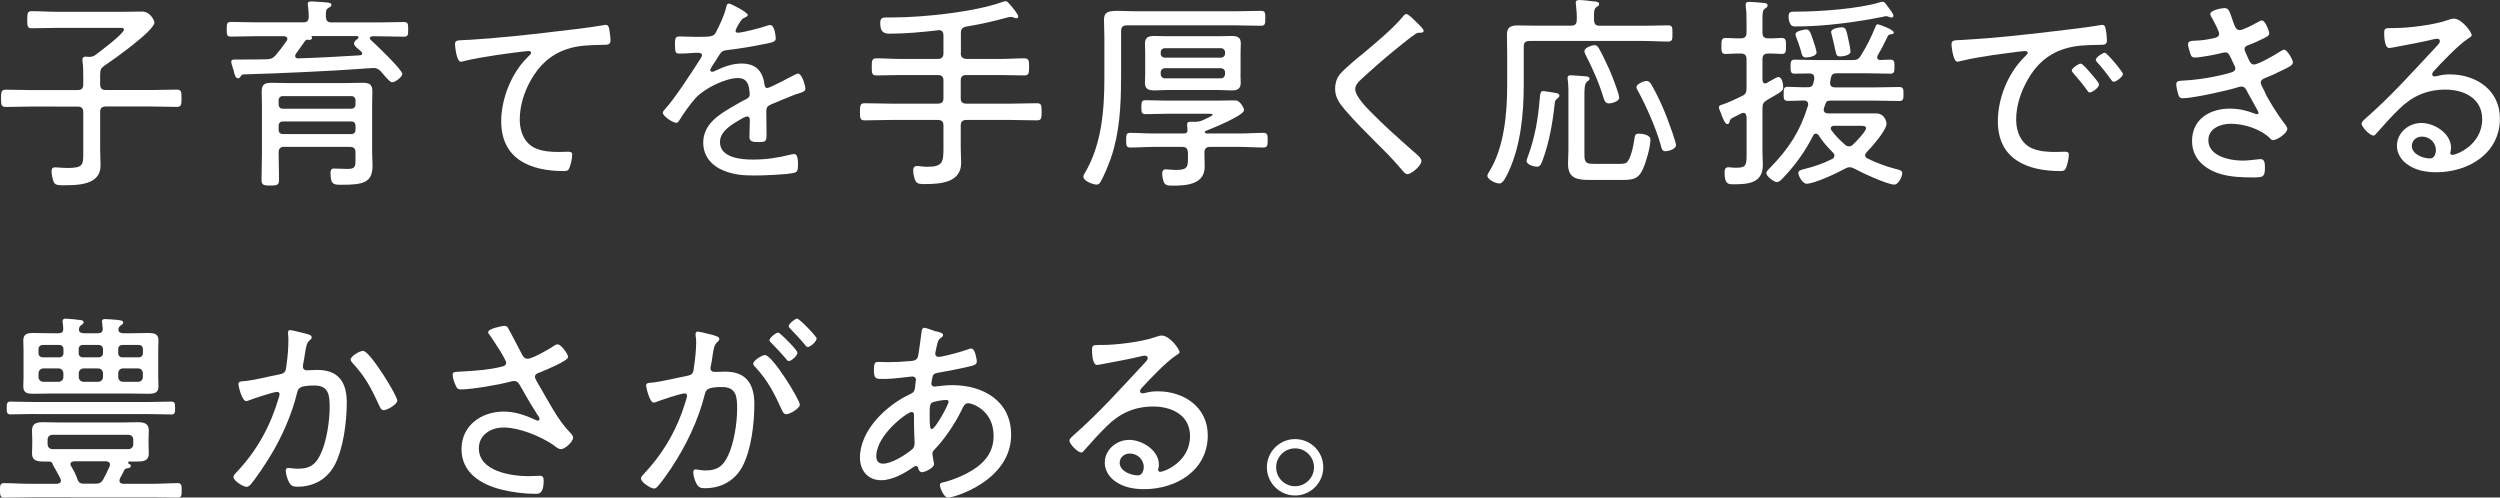
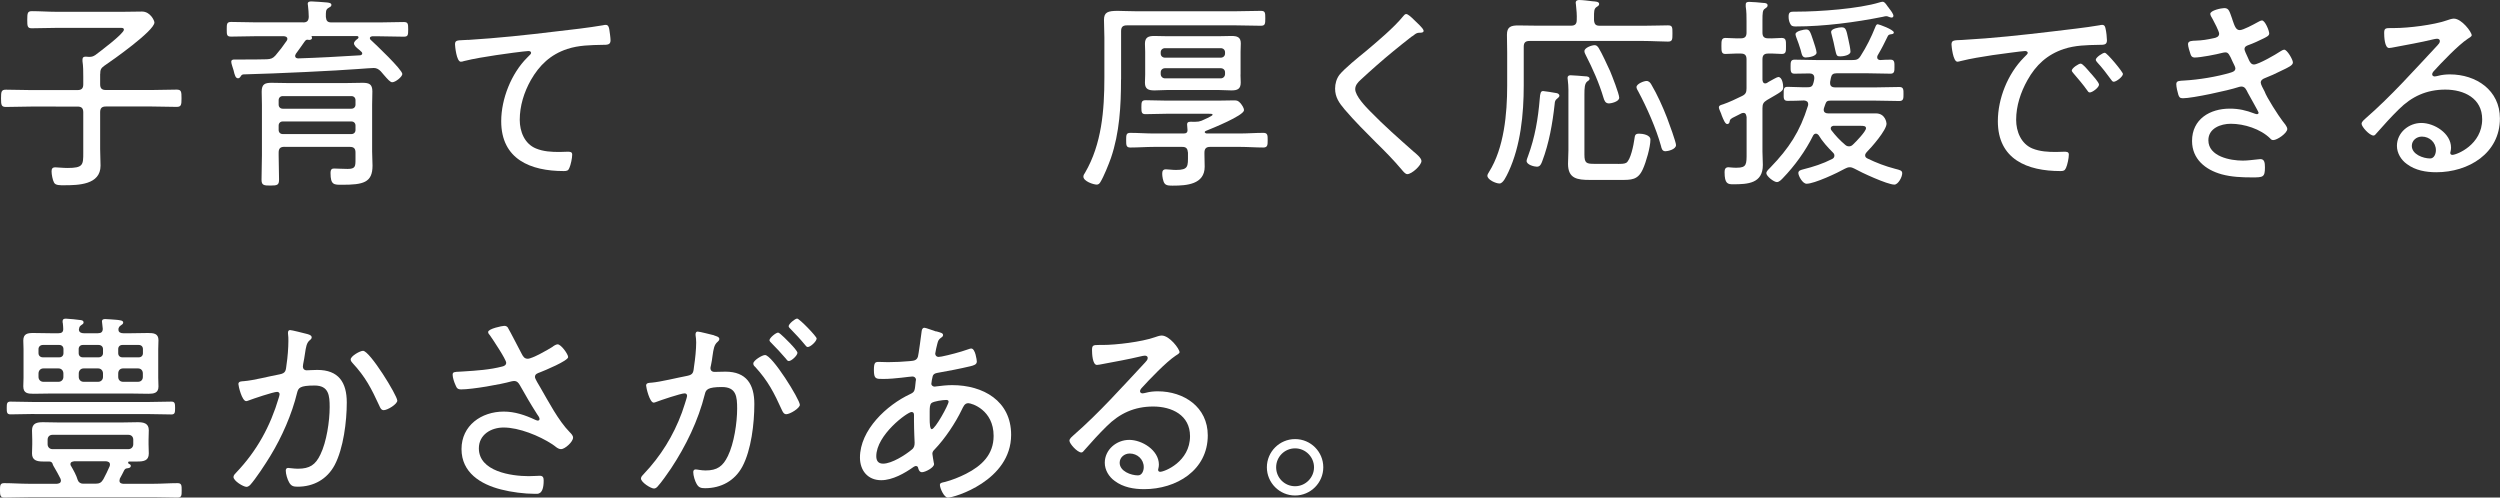
<svg xmlns="http://www.w3.org/2000/svg" id="bodycopy_ol" viewBox="0 0 315.54 62.8">
  <rect x="0" y="0" width="315.54" height="62.8" fill="#333333" stroke="none" />
  <defs>
    <style>.cls-1{fill:#fff;}</style>
  </defs>
  <path class="cls-1" d="m12.64,9.33v1.3c0,.52.21.73.73.73h5.77c1.04,0,2.11-.05,3.15-.05.6,0,.62.26.62,1.09s-.03,1.09-.62,1.09c-1.04,0-2.11-.05-3.15-.05h-5.77c-.52,0-.73.21-.73.73v4.63c0,.7.05,1.4.05,2.11,0,2.42-2.81,2.47-4.6,2.47-.49,0-1.09.03-1.27-.34-.18-.31-.31-1.04-.31-1.4,0-.34.1-.52.47-.52.31,0,.96.08,1.53.08,2,0,2-.39,2-1.95v-5.07c0-.52-.21-.73-.73-.73H3.9c-1.04,0-2.11.05-3.15.05-.57,0-.62-.23-.62-1.09s.05-1.09.62-1.09c1.04,0,2.11.05,3.15.05h5.88c.52,0,.73-.21.73-.73v-.94c0-.65,0-1.33-.1-1.98v-.21c0-.29.18-.36.42-.36.13,0,.26.03.39.03.34,0,.49-.03.81-.23.52-.39,3.61-2.7,3.61-3.2,0-.29-.36-.23-.68-.23h-7.88c-1.01,0-2.03.05-3.07.05-.55,0-.57-.26-.57-1.07,0-.88.05-1.09.6-1.09,1.01,0,2.03.08,3.04.08h8.48c.78,0,1.56-.03,2.37-.03,1.04,0,1.56,1.14,1.56,1.38,0,1.04-5.28,4.76-6.32,5.46-.44.31-.52.52-.52,1.04Z" />
  <path class="cls-1" d="m38.27,2.83c.49,0,.68-.21.7-.7,0-.49-.05-.96-.1-1.43,0-.05-.03-.16-.03-.21,0-.29.26-.31.47-.31.36,0,1.56.1,1.95.13.21.03.57.05.57.31,0,.21-.18.26-.39.39-.34.21-.31.49-.31,1.14.05.49.21.68.7.68h6.08c1.01,0,2.03-.05,3.04-.05.55,0,.57.21.57.94s-.03.91-.57.91c-1.01,0-2.03-.05-3.04-.05h-.94c-.13.03-.29.08-.29.23,0,.1.05.16.1.21.6.55,4,3.77,4,4.32,0,.34-.86,1.04-1.27,1.04-.26,0-.55-.34-1.09-.96-.1-.13-.23-.26-.36-.42-.26-.26-.52-.42-.88-.42-.31,0-1.22.08-2,.13-2.7.21-10.09.57-14.48.68-.16.03-.23.1-.31.23-.08.13-.18.26-.34.26-.31,0-.42-.36-.57-1.01-.08-.29-.29-.83-.29-1.07,0-.26.21-.29.42-.29h.99c1.04,0,2.08,0,3.09-.03.49-.03.73-.1,1.07-.47.52-.6.99-1.22,1.43-1.87.05-.08.08-.13.08-.23,0-.26-.21-.31-.42-.34h-3.61c-1.01,0-2.05.05-3.07.05-.55,0-.55-.23-.55-.91s0-.94.55-.94c1.04,0,2.05.05,3.07.05h6.03Zm-2.37,15.7c-.52,0-.73.21-.73.73v.34c0,1.01.05,2.03.05,3.04,0,.7-.18.78-1.09.78-.81,0-1.12-.03-1.12-.73,0-1.04.05-2.08.05-3.09v-6.37c0-.55-.03-1.09-.03-1.66,0-.94.39-1.12,1.25-1.12.62,0,1.22.03,1.85.03h7.75c.62,0,1.25-.03,1.87-.03.86,0,1.25.18,1.25,1.09,0,.55-.03,1.09-.03,1.66v5.93c0,.6.05,1.2.05,1.77,0,2.16-1.17,2.42-3.87,2.42-.99,0-1.43.03-1.43-1.48,0-.52.21-.57.47-.57s1.12.05,1.69.05c.96,0,.99-.31.99-1.17v-.91c0-.49-.21-.7-.7-.7h-8.27Zm8.45-4.81c.31,0,.52-.21.52-.52v-.55c0-.31-.21-.52-.52-.52h-8.66c-.31,0-.52.21-.52.52v.55c0,.31.21.52.52.52h8.66Zm-8.66,1.61c-.31,0-.52.21-.52.52v.55c0,.31.21.52.52.52h8.66c.31,0,.52-.21.52-.52v-.55c0-.31-.21-.52-.52-.52h-8.66Zm1.64-8.5c-.05.08-.08.16-.08.23,0,.23.18.29.36.31,2.63-.08,5.23-.23,7.85-.39.13-.03.26-.08.26-.23,0-.08-.03-.16-.1-.21-.1-.08-.21-.18-.29-.26-.39-.31-.65-.55-.65-.81,0-.23.31-.47.49-.6.05-.05.08-.1.08-.16,0-.1-.1-.16-.18-.16h-5.69c-.05.03-.08.05-.05.1.03.03.05.08.05.13,0,.21-.21.26-.36.26-.08,0-.16-.03-.21-.03-.18,0-.21.08-.31.16-.39.55-.78,1.12-1.17,1.64Z" />
  <path class="cls-1" d="m59.07,5.04c3.72-.23,7.41-.62,11.1-1.07,1.85-.21,4.13-.47,5.93-.78.1-.03.23-.05.36-.05.31,0,.39.29.44.55.05.31.16,1.09.16,1.4,0,.57-.39.57-1.04.57-1.48.03-2.99.05-4.42.52-2.11.7-3.51,2.03-4.6,3.93-.86,1.53-1.4,3.25-1.4,5.02,0,1.46.6,3.02,2.05,3.61.94.39,1.95.44,2.96.44.34,0,.73-.03,1.01-.03.31,0,.6,0,.6.36,0,.44-.18,1.3-.36,1.69-.13.34-.31.39-.7.39-4.19,0-7.9-1.48-7.9-6.29,0-2.81,1.27-6.03,3.28-8.03.42-.39.49-.49.49-.6,0-.18-.18-.23-.34-.23-.36,0-3.51.42-4.08.52-1.35.21-2.73.42-4.06.75-.13.05-.26.08-.39.08-.55,0-.73-2-.73-2.18,0-.49.21-.52,1.07-.55.16,0,.36-.03.57-.03Z" />
-   <path class="cls-1" d="m94.38,1.87c0,.18-.18.26-.31.31-.44.18-.55.39-.94,1.04-.08.16-.29.52-.29.68,0,.18.13.23.29.23.55,0,2.86-.6,3.46-.81.18-.05.42-.16.62-.16.6,0,.7,1.56.7,1.74,0,.42-.75.52-1.25.62-1.64.34-3.3.62-4.97.81-.57.08-.65.21-1.07.86-.05.1-.13.23-.23.39-.16.21-.75,1.09-.75,1.27,0,.13.13.21.23.21.16,0,.31-.08.42-.13,1.01-.49,2.13-.91,3.28-.91,1.77,0,2.65.86,2.91,2.57.03.23.08.52.36.52.31,0,2.81-1.33,3.25-1.56.16-.08.47-.26.65-.26.47,0,.91,1.51.91,1.9,0,.31-.29.44-.91.62-.13.05-.31.08-.49.16-.99.39-1.95.81-2.91,1.2-.47.21-.62.36-.62.91,0,.96.03,1.95.03,2.91,0,.83-.1.94-.96.94-.75,0-1.2-.03-1.2-.65,0-.7.05-1.4.05-2.11,0-.26-.08-.47-.36-.47-.21,0-.7.29-.91.42-1.04.6-2.5,1.46-2.5,2.81,0,1.98,2.65,2.21,4.11,2.21,1.72,0,3.12-.21,4.78-.62.16-.03.34-.08.49-.08.44,0,.47.81.47,1.38,0,.7-.08.88-.49.99-.88.23-3.95.34-4.97.34-1.4,0-2.63-.08-3.93-.62-1.53-.62-2.57-1.82-2.57-3.54,0-2.26,1.92-3.51,3.69-4.52.55-.31,1.12-.68,1.69-.94.26-.13.49-.29.49-.6,0-.23-.05-.62-.1-.86-.13-.78-.57-1.22-1.38-1.22-1.61,0-4.26,1.33-5.33,2.5-.65.7-1.61,2.05-2.11,2.89-.08.13-.21.26-.36.26-.42,0-1.69-.83-1.69-1.27,0-.16.16-.34.29-.47,1.17-1.25,3.48-4.81,4.47-6.37.1-.16.18-.29.18-.47s-.21-.26-.6-.26c-.49,0-1.27.1-2.26.1-.44,0-.55-.1-.55-1.17,0-.81.08-.99.6-.99.44,0,1.27.05,2.03.05,1.74,0,2.21,0,2.5-.49.49-.94,1.09-2.18,1.33-3.22.08-.29.1-.49.36-.49s2.37,1.12,2.37,1.43Z" />
-   <path class="cls-1" d="m121.26,6.71c0,.49.21.68.73.73h4.26c.99,0,2-.08,3.02-.08.6,0,.62.29.62,1.09s-.03,1.07-.62,1.07c-1.01,0-2.03-.05-3.02-.05h-4.26c-.52,0-.73.21-.73.7v2.21c0,.49.21.7.73.7h5.69c1.07,0,2.11-.05,3.17-.05.6,0,.62.23.62,1.09s-.05,1.07-.62,1.07c-1.07,0-2.11-.05-3.17-.05h-5.69c-.52,0-.73.21-.73.73v2.76c0,.65.05,1.3.05,1.95,0,2.5-2.7,2.65-4.6,2.65-.39,0-.91.03-1.14-.36-.18-.31-.31-.99-.31-1.35,0-.34.13-.57.49-.57.29,0,.7.1,1.3.1,1.9,0,2.03-.57,2.03-2.29v-2.89c0-.52-.21-.73-.73-.73h-6.01c-1.07,0-2.13.05-3.2.05-.57,0-.6-.26-.6-1.07s.03-1.09.6-1.09c1.07,0,2.13.05,3.2.05h6.01c.52,0,.73-.21.73-.7v-2.21c0-.49-.21-.7-.73-.7h-4.68c-.99,0-2,.05-3.02.05-.62,0-.62-.29-.62-1.07s0-1.09.62-1.09c1.01,0,2.03.08,3.02.08h4.68c.52,0,.73-.23.73-.73v-2.26c0-.36-.16-.65-.57-.65-.05,0-.16.03-.18.03-2.03.23-4.03.42-6.06.42-.86,0-1.17-.36-1.17-1.35,0-.65.29-.7.86-.7h.73c3.82,0,10.27-.68,13.83-1.95.13-.05.29-.1.42-.1.21,0,.42.29.57.47.21.23,1.01,1.17,1.01,1.46,0,.13-.13.23-.23.23s-.26-.08-.36-.1c-.1-.05-.23-.08-.36-.08s-.31.05-.44.08c-1.69.47-3.43.86-5.15,1.14-.52.1-.7.31-.7.83v2.55Z" />
  <path class="cls-1" d="m141.49,10.01c0,3.35-.18,6.73-1.27,9.93-.29.81-.91,2.37-1.35,3.07-.1.16-.23.29-.44.29-.42,0-1.69-.42-1.69-1.01,0-.16.1-.34.21-.49,2.11-3.61,2.44-7.9,2.44-12.01v-5.07c0-.73-.05-1.46-.05-2.21,0-.96.47-1.14,1.74-1.14.57,0,1.3.05,2.24.05h12.69c1.04,0,2.08-.05,3.12-.05.55,0,.57.21.57.94s-.03.94-.57.94c-1.04,0-2.08-.05-3.12-.05h-13.78c-.52,0-.73.21-.73.73v6.11Zm11.23,8.53c-.49,0-.7.23-.7.73v.18c0,.52.03,1.07.03,1.59,0,2.24-2.29,2.39-4,2.39-.31,0-.86.03-1.07-.29-.18-.23-.29-.88-.29-1.2,0-.34.08-.57.47-.57.29,0,.78.08,1.27.08,1.59,0,1.51-.47,1.51-1.87v-.31c-.05-.52-.21-.73-.73-.73h-3.56c-.99,0-1.98.08-2.99.08-.52,0-.52-.31-.52-.94s0-.91.52-.91c.99,0,2,.08,2.99.08h3.74c.34,0,.52-.13.49-.49,0-.16-.05-.55-.05-.65,0-.39.34-.34.68-.34h.39c.31,0,.47-.03.75-.13.18-.08,1.4-.6,1.4-.75s-.29-.13-.44-.13h-5.43c-.86,0-1.72.05-2.6.05-.49,0-.52-.23-.52-.88s.03-.88.55-.88c.86,0,1.72.05,2.57.05h6.63c.65,0,1.3-.03,1.95-.03.39,0,.52.05.81.36.18.23.44.57.44.88,0,.68-4.06,2.31-4.78,2.6-.1.03-.16.08-.18.18.05.1.1.13.23.16h4.21c.99,0,1.98-.08,2.96-.08.55,0,.55.31.55.91s0,.94-.55.94c-.99,0-1.98-.08-2.96-.08h-3.77Zm3.85-9.13c0,.34.03.68.03,1.01,0,.83-.44.99-1.17.99-.55,0-1.07-.05-1.61-.05h-6.5c-.55,0-1.07.05-1.59.05-.73,0-1.22-.13-1.22-.96,0-.36.03-.7.03-1.04v-2.89c0-.34-.03-.65-.03-.99,0-.81.42-.99,1.17-.99.55,0,1.09.03,1.64.03h6.5c.55,0,1.07-.03,1.59-.03.73,0,1.2.13,1.2.94,0,.36-.03.7-.03,1.04v2.89Zm-2.5-2.13c.31,0,.55-.21.55-.52v-.16c0-.31-.23-.52-.55-.52h-7.02c-.31,0-.55.21-.55.52v.16c0,.31.23.52.55.52h7.02Zm-7.02,1.33c-.31,0-.55.21-.55.52v.21c0,.31.23.55.55.55h7.02c.31,0,.55-.23.55-.55v-.21c0-.31-.23-.52-.55-.52h-7.02Z" />
  <path class="cls-1" d="m179.69,3.87c0,.29-.39.26-.57.26-.49.03-.62.34-.99.52-.78.6-1.51,1.2-2.24,1.79-1.43,1.17-2.81,2.39-4.16,3.64-.34.31-.68.68-.68,1.17,0,.86,1.33,2.24,1.92,2.83,1.72,1.77,3.59,3.41,5.43,5.04.31.26,1.01.81,1.01,1.2,0,.55-1.22,1.66-1.79,1.66-.26,0-.55-.39-.73-.6-.99-1.17-2.05-2.26-3.15-3.33-1.38-1.38-2.76-2.76-4.03-4.24-.68-.81-1.2-1.53-1.2-2.63,0-.62.18-1.25.55-1.74.62-.78,2.42-2.24,3.25-2.91,1.48-1.25,3.61-3.02,4.81-4.5.08-.1.21-.26.36-.26.23,0,.68.42.99.73.26.26,1.2,1.09,1.2,1.35Z" />
  <path class="cls-1" d="m201.19,2.55c.05.52.21.7.73.7h5.56c1.09,0,2.29-.05,3.04-.05.57,0,.57.23.57,1.01s0,1.04-.57,1.04c-.91,0-2-.08-3.04-.08h-14.43c-.52,0-.73.21-.73.73v4.91c0,3.56-.39,7.59-1.92,10.87-.29.6-.68,1.48-1.14,1.48s-1.53-.47-1.53-.99c0-.13.13-.34.21-.47,1.9-3.02,2.29-7.36,2.29-10.87v-4.19c0-.75-.03-1.51-.03-2.26,0-1.01.52-1.17,1.43-1.17.81,0,1.61.03,2.44.03h4.21c.52,0,.73-.21.73-.73.03-.62-.03-1.27-.1-1.92,0-.08-.03-.16-.03-.23,0-.29.21-.36.44-.36.39,0,1.25.1,1.69.16.34.03.83.03.83.34,0,.18-.13.26-.34.39-.31.23-.31.52-.31,1.35v.31Zm-4.73,9.2c.16.03.36.13.36.34,0,.13-.16.26-.26.34-.29.21-.31.39-.34.73-.26,2.39-.7,4.91-1.56,7.18-.13.34-.26.7-.68.7-.31,0-1.3-.23-1.3-.73,0-.13.13-.47.18-.6.88-2.39,1.27-4.71,1.48-7.23.05-.73.13-.99.42-.99.18,0,1.43.21,1.69.26Zm7.77,8.94c.29,0,.78,0,1.01-.13.57-.31.96-2.34,1.04-2.96.08-.47.05-.73.6-.73.47,0,1.43.16,1.43.75,0,.94-.55,2.86-.96,3.74-.62,1.38-1.46,1.35-2.83,1.35h-3.85c-1.59,0-2.76-.16-2.76-2.03,0-.57.05-1.14.05-1.69v-6.42c0-.83.03-1.64-.08-2.47,0-.08-.03-.18-.03-.26,0-.26.16-.34.39-.34.29,0,1.48.1,1.82.13.21,0,.57.03.57.31,0,.16-.16.26-.29.34-.34.26-.36.86-.36,1.66v7.57c0,1.09.26,1.17,1.27,1.17h2.96Zm-1.17-7.64c-.44,0-.57-.36-.68-.73-.55-1.85-1.35-3.64-2.24-5.38-.08-.16-.16-.31-.16-.49,0-.42.91-.75,1.3-.75.23,0,.36.16.49.34.39.62,1.14,2.26,1.46,2.96.23.55,1.14,2.86,1.14,3.33,0,.52-1.07.73-1.33.73Zm5.36-2.39c.75,1.27,1.43,2.78,1.98,4.19.26.68,1.14,3.09,1.14,3.46,0,.55-1.04.78-1.33.78-.42,0-.49-.34-.57-.68-.6-2.18-1.79-4.86-2.86-6.86-.08-.13-.23-.39-.23-.55,0-.42.94-.78,1.27-.78.29,0,.47.21.6.44Z" />
  <path class="cls-1" d="m220.43,14.72c-.03-.26-.1-.47-.39-.47-.08,0-.16.03-.23.05l-.83.42c-.49.23-.65.34-.68.65,0,.13-.13.29-.29.29-.26,0-.47-.52-.7-1.09-.05-.16-.1-.31-.18-.47-.05-.13-.18-.39-.18-.55,0-.26.31-.31.55-.39.68-.23,1.69-.7,2.37-1.04.47-.23.57-.47.57-.99v-3.64c0-.52-.21-.73-.73-.73-.65-.03-1.3.05-1.95.05-.49,0-.49-.36-.49-1.01s0-1.01.52-1.01c.6,0,1.27.08,1.92.05.52,0,.73-.21.73-.73v-1.4c0-.62,0-1.25-.1-1.87v-.26c0-.29.18-.34.44-.34.31,0,1.4.08,1.77.13.21,0,.55.03.55.31,0,.21-.16.29-.34.42-.29.16-.31.55-.31,1.48v1.53c0,.52.21.73.73.73.57.03,1.12-.05,1.69-.05s.55.36.55,1.01.03,1.01-.52,1.01-1.14-.08-1.72-.05c-.52,0-.73.21-.73.73v2.6c.03.23.1.44.36.44.16,0,.31-.13.44-.21.39-.21,1.04-.6,1.2-.6.49,0,.62.91.62,1.3,0,.47-.23.55-2.05,1.61-.47.29-.57.52-.57,1.04v5.46c0,.57.05,1.12.05,1.69,0,2.34-1.9,2.44-3.74,2.44-.68,0-1.09-.05-1.09-1.53,0-.34.08-.62.49-.62.1,0,.23.03.34.03.23.03.47.03.7.03,1.27,0,1.25-.44,1.25-1.87v-4.58Zm10.56-4.21c0,.39.29.52.6.52h5.15c1.01,0,2-.05,2.99-.05.55,0,.52.36.52.94,0,.49,0,.83-.52.83-.99,0-1.98-.05-2.99-.05h-5.72c-.39,0-.52.1-.65.49l-.16.47c0,.05-.03.13-.03.18,0,.36.26.47.55.47h6.03c1.2,0,1.35,1.17,1.35,1.3,0,.83-1.9,2.99-2.52,3.61-.1.13-.18.23-.18.39,0,.21.13.31.29.39,1.12.55,2.29.99,3.48,1.3.62.16.91.21.91.57,0,.49-.52,1.43-.99,1.43-.88,0-4.19-1.53-5.07-2.03-.21-.1-.34-.16-.57-.16s-.39.08-.6.18c-.91.52-3.85,1.9-4.84,1.9-.52,0-1.04-1.01-1.04-1.35s.36-.39.62-.47c1.25-.31,2.47-.7,3.64-1.3.16-.08.29-.21.29-.42,0-.16-.05-.26-.18-.39-.68-.68-1.33-1.4-1.82-2.21-.1-.1-.18-.18-.34-.18s-.26.1-.34.23c-.96,1.95-2.34,3.85-3.85,5.41-.18.18-.44.47-.73.47-.39,0-1.33-.75-1.33-1.12,0-.26.34-.55.52-.73,2.34-2.42,3.72-4.52,4.73-7.77.03-.08.03-.13.03-.21,0-.34-.23-.44-.52-.47-.52.03-1.64.05-2.08.05-.55,0-.49-.39-.49-.94s0-.83.49-.83c.86,0,1.72.08,2.57.05.44,0,.6-.16.7-.57.05-.18.08-.34.1-.49v-.16c0-.36-.26-.52-.6-.52-.6,0-1.35.03-1.92.03-.49,0-.47-.39-.47-.91s0-.86.49-.86c.94,0,1.9.05,2.83.05h4.45c.52,0,.78-.05,1.07-.52.75-1.17,1.33-2.34,1.85-3.64.08-.21.16-.36.31-.36s2.03.68,2.03,1.04c0,.21-.26.21-.39.23-.18.03-.29.08-.36.21-.57,1.14-.62,1.3-1.3,2.47-.03.08-.05.13-.05.23,0,.23.16.31.36.34.44-.03.88-.05,1.35-.05.52,0,.47.44.47.96,0,.47,0,.81-.49.81-.94,0-1.9-.05-2.83-.05h-4c-.42,0-.62.16-.7.57-.03.18-.08.36-.1.52v.16Zm7.44-9.46c.23.29.55.7.55.96,0,.1-.1.21-.21.21s-.23-.05-.34-.08c-.1-.05-.23-.1-.36-.1-.08,0-.31.05-.42.08-3.48.7-7.46,1.22-11.02,1.22-.36,0-.55-.05-.7-.39-.13-.26-.18-.55-.18-.86,0-.57.23-.62.7-.62h.34c2.81,0,7.83-.36,10.45-1.17.1-.03.26-.08.39-.08.31,0,.6.62.81.83Zm-10.48,6.21c-.49,0-.52-.34-.68-.96-.16-.55-.36-1.09-.57-1.64-.03-.1-.08-.26-.08-.34,0-.42,1.12-.6,1.33-.6.44,0,.52.23.91,1.4.1.29.42,1.25.42,1.51,0,.47-.99.62-1.33.62Zm3.51,8.61c-.18.03-.39.08-.39.34,0,.1.03.16.08.23.52.68,1.07,1.27,1.72,1.82.18.16.31.21.52.21s.36-.1.49-.23c.34-.31,1.64-1.66,1.64-2.05,0-.29-.29-.31-.68-.31h-3.38Zm.78-8.76c-.44,0-.44-.1-.65-1.01-.08-.42-.21-1.01-.44-1.87-.03-.1-.03-.13-.03-.21,0-.42,1.01-.57,1.3-.57.52,0,.6.18.88,1.56.08.31.26,1.22.26,1.51,0,.47-.96.6-1.33.6Z" />
  <path class="cls-1" d="m247.7,5.04c3.8-.21,7.57-.62,11.34-1.07,1.85-.23,4.16-.47,5.95-.78.1-.03.23-.05.34-.05.34,0,.39.29.44.55.08.31.16,1.09.16,1.4,0,.57-.36.57-1.01.57-1.51.03-2.99.05-4.42.52-2.11.7-3.54,2.03-4.6,3.93-.86,1.53-1.43,3.25-1.43,5.02,0,1.46.62,3.02,2.05,3.61.96.39,1.98.44,2.99.44.34,0,.7-.03,1.01-.03s.6,0,.6.36c0,.44-.18,1.3-.36,1.69-.16.34-.31.39-.7.39-4.19,0-7.9-1.48-7.9-6.29,0-2.86,1.25-5.98,3.28-8.03.36-.36.49-.47.49-.6,0-.18-.21-.23-.34-.23-.39,0-3.48.44-4.11.52-1.35.21-2.71.42-4.03.75-.13.03-.26.08-.39.08-.57,0-.75-2.03-.75-2.18,0-.57.34-.52,1.4-.57Zm16.22,4.24c.18.21,1.01,1.12,1.01,1.4,0,.36-.83.99-1.17.99-.16,0-.26-.16-.34-.29-.52-.73-1.12-1.43-1.72-2.13-.05-.08-.21-.23-.21-.34,0-.31.86-.88,1.12-.88s.81.68,1.3,1.25Zm4.03.05c0,.34-.83.99-1.17.99-.16,0-.26-.18-.36-.31-.44-.62-1.17-1.56-1.69-2.11-.08-.1-.21-.23-.21-.36,0-.29.86-.88,1.14-.88s2.29,2.42,2.29,2.68Z" />
  <path class="cls-1" d="m281.76,2.47c.29.83.44,1.33.94,1.33.42,0,1.77-.73,2.18-.96.16-.08.44-.26.62-.26.39,0,.91,1.3.91,1.64,0,.29-.31.42-.65.6-.62.31-1.35.65-2,.88-.21.08-.47.18-.47.52,0,.13.23.65.42,1.04.08.16.13.29.16.36.13.26.29.52.62.52.55,0,2.76-1.27,3.3-1.64.13-.08.36-.23.52-.23.36,0,1.09,1.25,1.09,1.61s-.52.6-1.51,1.07c-.68.34-1.35.65-2.03.91-.26.1-.52.26-.52.57,0,.21.29.75.49,1.12.23.7,1.77,3.09,2.26,3.72.18.23.6.7.6,1.01,0,.52-1.27,1.4-1.77,1.4-.18,0-.29-.08-.39-.21-1.22-1.2-3.28-1.85-4.97-1.85-1.27,0-2.83.57-2.83,2.08,0,2.05,2.76,2.57,4.34,2.57.65,0,1.27-.1,1.92-.16.1,0,.21-.03.31-.03.49,0,.57.42.57,1.04,0,1.25-.23,1.27-1.61,1.27-1.3,0-2.6-.05-3.85-.39-2.05-.57-3.74-1.92-3.74-4.21,0-2.76,2.26-4.08,4.76-4.08,1.14,0,2.05.21,3.12.62.1.03.21.08.31.08.08,0,.21-.05.21-.18s-1.12-2.05-1.35-2.5c-.21-.42-.36-.81-.83-.81-.16,0-.26.05-.39.08-1.27.42-5.77,1.4-6.99,1.4-.39,0-.47-.16-.57-.44-.1-.31-.26-.99-.26-1.33,0-.47.39-.42,1.04-.47,1.77-.1,4.08-.47,5.8-.99.26-.08.62-.18.62-.55,0-.18-.26-.62-.34-.81-.42-.96-.57-1.2-.91-1.2-.13,0-.26.03-.36.05-.78.21-2.78.6-3.54.6-.31,0-.44-.18-.52-.44-.1-.29-.31-.96-.31-1.25,0-.44.55-.42.94-.44.88-.03,1.46-.13,2.29-.31.31-.05.7-.18.7-.57,0-.29-.65-1.53-.81-1.82-.1-.18-.31-.49-.31-.68,0-.44,1.4-.73,1.77-.73.6,0,.65.42,1.01,1.4Z" />
  <path class="cls-1" d="m311.97,4.45c0,.16-.36.36-.49.44-1.22.81-3.3,2.99-4.32,4.11-.08.1-.18.23-.18.39s.16.26.31.26c.08,0,.34-.05.44-.08.47-.13,1.01-.18,1.48-.18,3.33,0,6.32,2,6.32,5.56,0,4.42-3.98,6.79-8.03,6.79-1.3,0-2.65-.23-3.72-1.04-.73-.52-1.25-1.38-1.25-2.29,0-1.66,1.48-2.89,3.09-2.89s3.74,1.3,3.74,3.12c0,.36-.1.55-.1.65,0,.16.1.26.26.26.55,0,3.77-1.27,3.77-4.5,0-2.65-2.29-3.74-4.65-3.74s-4.24.86-5.88,2.5c-.96.94-1.87,1.95-2.76,2.96-.16.18-.26.34-.42.34-.52,0-1.51-1.12-1.51-1.48,0-.29.34-.52.52-.7,3.25-2.83,6.11-6.06,9.05-9.2.13-.16.31-.31.31-.55,0-.21-.18-.29-.36-.29-.13,0-.36.05-.49.08-1.61.39-3.28.68-4.91.99-.16.03-.49.1-.65.1-.57,0-.62-1.46-.62-1.87,0-.6.13-.65.86-.65h.47c1.74,0,4.91-.39,6.55-.96.26-.08.62-.23.91-.23.99,0,2.26,1.69,2.26,2.11Zm-6.29,12.79c-.68,0-1.27.49-1.27,1.17,0,1.07,1.43,1.59,2.31,1.59.52,0,.73-.6.73-1.04,0-.99-.81-1.72-1.77-1.72Z" />
  <path class="cls-1" d="m15.13,60.44c-.03.08-.05.16-.05.23,0,.29.21.36.44.39h3.87c1.01,0,2-.08,3.02-.08.52,0,.52.29.52.91s0,.91-.52.91c-1.01,0-2-.05-3.02-.05H3.56c-1.01,0-2.03.05-3.04.05-.49,0-.52-.31-.52-.91s0-.91.52-.91c1.01,0,2.03.08,3.04.08h3.64c.18-.03.49-.05.49-.42,0-.08-.05-.16-.05-.21-.31-.6-.47-.91-.81-1.48-.05-.08-.13-.21-.16-.31-.05-.26-.21-.39-.47-.39h-.78c-.73,0-1.38-.13-1.38-1.01,0-.39.03-.78.03-1.17v-.57c0-.39-.03-.78-.03-1.17,0-.94.65-1.04,1.4-1.04.62,0,1.22.03,1.82.03h8.27c.62,0,1.25-.03,1.85-.03.75,0,1.4.13,1.4,1.01,0,.39-.03.78-.03,1.2v.57c0,.39.03.78.03,1.17,0,.94-.7,1.01-1.46,1.01h-.99c-.1,0-.16.05-.16.13s.05.1.08.16c.13.05.26.1.26.26,0,.21-.18.26-.34.29-.23.03-.36.03-.49.26-.05.1-.47.94-.57,1.09Zm-10.79-8.19c-1.01,0-2,.05-3.02.05-.47,0-.47-.29-.47-.83s.03-.78.47-.78c1.01,0,2,.05,3.02.05h14.27c1.01,0,2-.05,3.02-.05.44,0,.47.23.47.81s-.03.81-.47.81c-1.01,0-2-.05-3.02-.05H4.34Zm5.62-10.66c0,.36.31.47.62.47h1.77c.42,0,.62-.16.62-.57-.03-.23-.1-.81-.1-.91,0-.26.18-.31.42-.31.36,0,1.09.08,1.48.1.31.05.78.05.78.34,0,.18-.16.26-.34.39-.13.08-.21.21-.26.39v.13c0,.34.31.44.6.44h1.01c.7,0,1.4-.03,2.11-.03s1.33.05,1.33.91c0,.36-.03.75-.03,1.12v3.61c0,.36.03.73.03,1.12,0,.83-.6.91-1.27.91-.73,0-1.43-.03-2.16-.03H6.37c-.7,0-1.4.03-2.13.03s-1.3-.05-1.3-.94c0-.36.03-.73.03-1.09v-3.61c0-.42-.03-.75-.03-1.07,0-.88.55-.96,1.27-.96s1.43.03,2.16.03h1.01c.39,0,.62-.13.6-.57,0-.23-.03-.47-.05-.68-.03-.08-.03-.18-.03-.23,0-.31.18-.36.42-.36.26,0,1.59.13,1.87.18.18.03.36.08.36.29,0,.18-.13.23-.31.36-.18.13-.23.23-.26.44,0,.03-.03.08-.03.1Zm-2.47,3.51c.31,0,.52-.21.52-.52v-.52c0-.31-.21-.52-.52-.52h-2.08c-.31,0-.55.21-.55.52v.52c0,.31.23.52.55.52h2.08Zm-2.63,2.47c0,.36.26.62.62.62h1.9c.36,0,.62-.26.62-.62v-.42c0-.39-.26-.65-.62-.65h-1.9c-.36,0-.62.26-.62.65v.42Zm11.96,7.93c0-.39-.26-.62-.62-.62H6.63c-.36,0-.62.23-.62.62v.57c0,.36.26.62.62.62h9.57c.36,0,.62-.26.62-.62v-.57Zm-7.49,2.73c-.23.03-.44.1-.44.36,0,.1.03.16.08.23.29.49.68,1.2.83,1.74.1.31.36.49.68.49h1.56c.52,0,.75-.13,1.01-.57.29-.55.55-1.07.78-1.61.03-.08.05-.16.05-.23,0-.31-.23-.39-.49-.42h-4.06Zm.6-13.65c0,.31.21.52.52.52h2c.31,0,.55-.21.55-.52v-.52c0-.31-.23-.52-.55-.52h-2c-.31,0-.52.21-.52.52v.52Zm3.07,2.57c0-.39-.26-.65-.62-.65h-1.82c-.36,0-.62.26-.62.65v.42c0,.36.26.62.62.62h1.82c.36,0,.62-.26.62-.62v-.42Zm1.92-2.57c0,.31.21.52.52.52h2.08c.31,0,.52-.21.52-.52v-.52c0-.31-.21-.52-.52-.52h-2.08c-.31,0-.52.21-.52.52v.52Zm.62,1.92c-.39,0-.62.26-.62.65v.42c0,.36.23.62.62.62h1.87c.39,0,.62-.26.62-.62v-.42c0-.39-.23-.65-.62-.65h-1.87Z" />
  <path class="cls-1" d="m38.66,42.13c.21.05.68.16.68.44,0,.16-.1.26-.23.36-.42.34-.49.86-.62,1.72-.05.39-.13.81-.23,1.33,0,.08-.03.21-.03.29,0,.29.18.47.47.47.18,0,.86-.05,1.35-.05,2.68,0,3.72,1.56,3.72,4.11,0,2.39-.42,5.8-1.53,7.9-.96,1.79-2.65,2.73-4.68,2.73-.52,0-.81-.08-1.07-.55-.21-.36-.42-1.04-.42-1.48,0-.18.08-.34.29-.34.23,0,.68.1,1.25.1,1.48,0,2.21-.49,2.83-1.79.78-1.59,1.17-4.21,1.17-5.98,0-1.46-.1-2.73-1.9-2.73-1.9,0-2.05.31-2.21.91-.65,2.7-1.92,5.59-3.38,7.98-.57.94-1.85,2.91-2.57,3.69-.13.1-.26.21-.44.21-.39,0-1.64-.75-1.64-1.25,0-.21.21-.42.36-.57,2.6-2.73,4.29-5.82,5.36-9.44.03-.13.1-.31.1-.44,0-.16-.13-.29-.31-.29-.47,0-3.07.88-3.61,1.09-.08.03-.21.08-.29.08-.55,0-.99-1.92-.99-2.16,0-.36.44-.34.68-.36,1.27-.1,3.2-.62,4.52-.86.83-.16.78-.52.88-1.27.13-.83.23-2.08.23-2.94,0-.31,0-.62-.05-.94v-.13c0-.16.08-.31.26-.31.23,0,1.72.39,2.05.47Zm11.49,8.42c0,.47-1.25,1.22-1.72,1.22-.31,0-.44-.29-.55-.55-1.01-2.18-1.72-3.61-3.41-5.43-.1-.1-.21-.26-.21-.42,0-.42,1.17-1.09,1.56-1.09.86,0,4.32,5.64,4.32,6.27Z" />
  <path class="cls-1" d="m64.14,41.43c.26.42,1.35,2.57,1.69,3.2.18.34.34.65.78.65.57,0,2.55-1.14,3.09-1.48.16-.13.47-.34.68-.34.44,0,1.33,1.25,1.33,1.61,0,.47-3.02,1.72-3.54,1.92-.34.13-.65.21-.65.6,0,.23.52,1.04.65,1.27,1.04,1.79,2.31,4.24,3.74,5.69.18.18.42.42.42.68,0,.55-1.04,1.46-1.51,1.46-.44,0-.78-.42-1.12-.62-1.64-1.07-4.19-2.11-6.14-2.11-1.59,0-3.12.91-3.12,2.63,0,2.91,4.08,3.51,6.29,3.51.6,0,1.12-.05,1.4-.05.42,0,.49.26.49.62,0,1.85-.81,1.66-1.09,1.66-1.33,0-2.99-.21-4.29-.55-2.57-.65-4.99-2.13-4.99-5.1s2.5-4.73,5.33-4.73c1.4,0,2.7.44,3.98,1.04.1.03.21.1.31.1.13,0,.23-.08.23-.21,0-.18-.21-.47-.31-.6-.78-1.22-1.48-2.42-2.18-3.67-.18-.31-.36-.52-.73-.52-.13,0-.21.03-.34.05-1.38.39-4.94,1.01-6.32,1.01-.47,0-.57-.16-.73-.55-.16-.34-.36-.94-.36-1.3s.23-.36.94-.39c.16,0,.31-.03.49-.03,1.59-.1,3.28-.21,4.84-.62.23-.05.49-.18.49-.47,0-.42-1.72-2.99-2.05-3.46-.1-.1-.23-.26-.23-.42,0-.42,1.79-.78,2.03-.78s.36.08.49.26Z" />
  <path class="cls-1" d="m90.14,42.34c.21.08.65.16.65.44,0,.16-.1.26-.21.36-.44.36-.52.88-.65,1.79-.05.36-.1.78-.21,1.25-.03.08-.05.21-.05.29,0,.29.21.47.47.47.18,0,.94-.03,1.43-.03,2.65,0,3.64,1.61,3.64,4.08s-.39,5.8-1.51,7.9c-.96,1.79-2.68,2.73-4.71,2.73-.52,0-.81-.08-1.07-.55-.21-.36-.42-1.04-.42-1.48,0-.18.08-.34.29-.34.23,0,.7.13,1.27.13,1.46,0,2.18-.52,2.81-1.82.78-1.59,1.17-4.21,1.17-5.98,0-1.51-.1-2.73-1.92-2.73s-2.03.34-2.16.91c-.83,3.33-2.39,6.53-4.26,9.36-.44.65-1.22,1.77-1.72,2.31-.13.13-.26.23-.44.23-.39,0-1.64-.78-1.64-1.27,0-.21.21-.42.36-.57,2.13-2.24,3.74-4.84,4.81-7.75.1-.31.65-1.87.65-2.11,0-.21-.13-.31-.31-.31-.47,0-3.07.88-3.61,1.09-.08.03-.21.08-.29.08-.52,0-.96-1.92-.96-2.16,0-.36.42-.34.68-.36,1.17-.1,3.22-.62,4.5-.86.81-.16.78-.47.88-1.27.13-.83.26-2.08.26-2.94,0-.31-.03-.62-.08-.94v-.1c0-.18.08-.34.26-.34.26,0,1.72.39,2.08.47Zm10.82,8.74c0,.44-1.25,1.2-1.72,1.2-.31,0-.44-.29-.55-.52-.99-2.18-1.74-3.67-3.38-5.46-.13-.1-.23-.23-.23-.42,0-.39,1.12-1.07,1.48-1.07.91,0,4.39,5.62,4.39,6.27Zm-1.17-7.67c.21.21.86.91.86,1.12,0,.34-.75,1.04-1.09,1.04-.16,0-.29-.18-.36-.29-.6-.7-1.2-1.35-1.85-2-.08-.08-.23-.21-.23-.34,0-.29.81-.96,1.09-.96.23,0,1.35,1.2,1.59,1.43Zm3.28-.68c0,.36-.78,1.07-1.12,1.07-.16,0-.26-.18-.36-.29-.6-.73-1.14-1.3-1.82-2-.08-.08-.23-.21-.23-.34,0-.29.81-.96,1.07-.96.29,0,2.47,2.26,2.47,2.52Z" />
  <path class="cls-1" d="m118.17,41.82c.55.16.86.21.86.47,0,.16-.13.26-.26.34-.31.23-.36.36-.47.78-.05.13-.26,1.12-.26,1.22,0,.23.16.42.42.42.08,0,.29-.05.39-.05.91-.18,2.39-.57,3.25-.88.16-.05.34-.13.49-.13.52,0,.7,1.51.7,1.64,0,.39-.39.49-.83.6-1.22.29-2.89.62-4.13.83-.31.05-.55.16-.62.47-.05.18-.16.73-.16.91,0,.23.23.36.42.36.05,0,.16-.03.21-.03.62-.08,1.35-.16,2-.16,3.9,0,7.44,1.98,7.44,6.27,0,5.8-7.2,7.93-7.98,7.93-.49,0-1.01-1.2-1.01-1.61,0-.26.29-.29.6-.36.91-.23,1.87-.62,2.7-1.04,1.98-1.01,3.48-2.42,3.48-4.78,0-3.28-2.76-4.13-3.2-4.13-.47,0-.62.44-.81.81-.81,1.69-2.13,3.67-3.43,5.02-.16.16-.29.31-.29.55,0,.16.16.99.18,1.14.03.08.03.13.03.18,0,.44-1.12,1.01-1.51,1.01-.29,0-.39-.21-.47-.44-.03-.16-.08-.34-.29-.34-.13,0-.18.05-.29.1-1.14.81-2.68,1.69-4.11,1.69-1.69,0-2.68-1.22-2.68-2.86,0-3.48,3.38-6.63,6.34-8.01.62-.29.57-.44.7-1.64,0-.05.03-.1.03-.16,0-.26-.21-.42-.44-.42-.34,0-2.21.31-3.67.31-.94,0-1.2.03-1.2-1.14,0-.96.18-1.01.62-1.01.39,0,.78.03,1.17.03.91,0,1.85-.05,2.73-.13.42-.05.88-.03,1.04-.57.05-.08.44-2.91.47-3.22.03-.21.1-.42.36-.42.16,0,1.2.39,1.46.47Zm-7.57,15.76c0,.55.23.94.86.94,1.09,0,2.81-1.09,3.64-1.79.29-.23.34-.52.34-.86,0-.08-.08-1.59-.08-2.73v-.75c0-.21-.05-.39-.31-.39-.52,0-4.45,2.89-4.45,5.59Zm6.97-6.71c-.21.18-.23.57-.23,1.09v.94c0,.49.03,1.27.26,1.27.44,0,2.13-3.09,2.13-3.48,0-.18-.18-.21-.31-.21-.42,0-1.56.16-1.85.39Z" />
  <path class="cls-1" d="m148.88,44.45c0,.16-.36.36-.49.44-1.22.81-3.3,2.99-4.32,4.11-.08.1-.18.23-.18.39s.16.26.31.26c.08,0,.34-.05.44-.08.47-.13,1.01-.18,1.48-.18,3.33,0,6.32,2,6.32,5.56,0,4.42-3.98,6.79-8.03,6.79-1.3,0-2.65-.23-3.72-1.04-.73-.52-1.25-1.38-1.25-2.29,0-1.66,1.48-2.89,3.09-2.89s3.74,1.3,3.74,3.12c0,.36-.1.55-.1.65,0,.16.1.26.26.26.55,0,3.77-1.27,3.77-4.5,0-2.65-2.29-3.74-4.65-3.74s-4.24.86-5.88,2.5c-.96.94-1.87,1.95-2.76,2.96-.16.18-.26.34-.42.34-.52,0-1.51-1.12-1.51-1.48,0-.29.34-.52.52-.7,3.25-2.83,6.11-6.06,9.05-9.2.13-.16.31-.31.31-.55,0-.21-.18-.29-.36-.29-.13,0-.36.05-.49.08-1.61.39-3.28.68-4.91.99-.16.03-.49.1-.65.1-.57,0-.62-1.46-.62-1.87,0-.6.13-.65.86-.65h.47c1.74,0,4.91-.39,6.55-.96.26-.08.62-.23.91-.23.99,0,2.26,1.69,2.26,2.11Zm-6.29,12.79c-.68,0-1.27.49-1.27,1.17,0,1.07,1.43,1.59,2.31,1.59.52,0,.73-.6.73-1.04,0-.99-.81-1.72-1.77-1.72Z" />
  <path class="cls-1" d="m167.02,58.98c0,1.95-1.59,3.56-3.56,3.56s-3.56-1.61-3.56-3.56,1.59-3.56,3.56-3.56,3.56,1.59,3.56,3.56Zm-5.95,0c0,1.33,1.07,2.39,2.39,2.39s2.39-1.09,2.39-2.39-1.07-2.39-2.39-2.39-2.39,1.07-2.39,2.39Z" />
</svg>